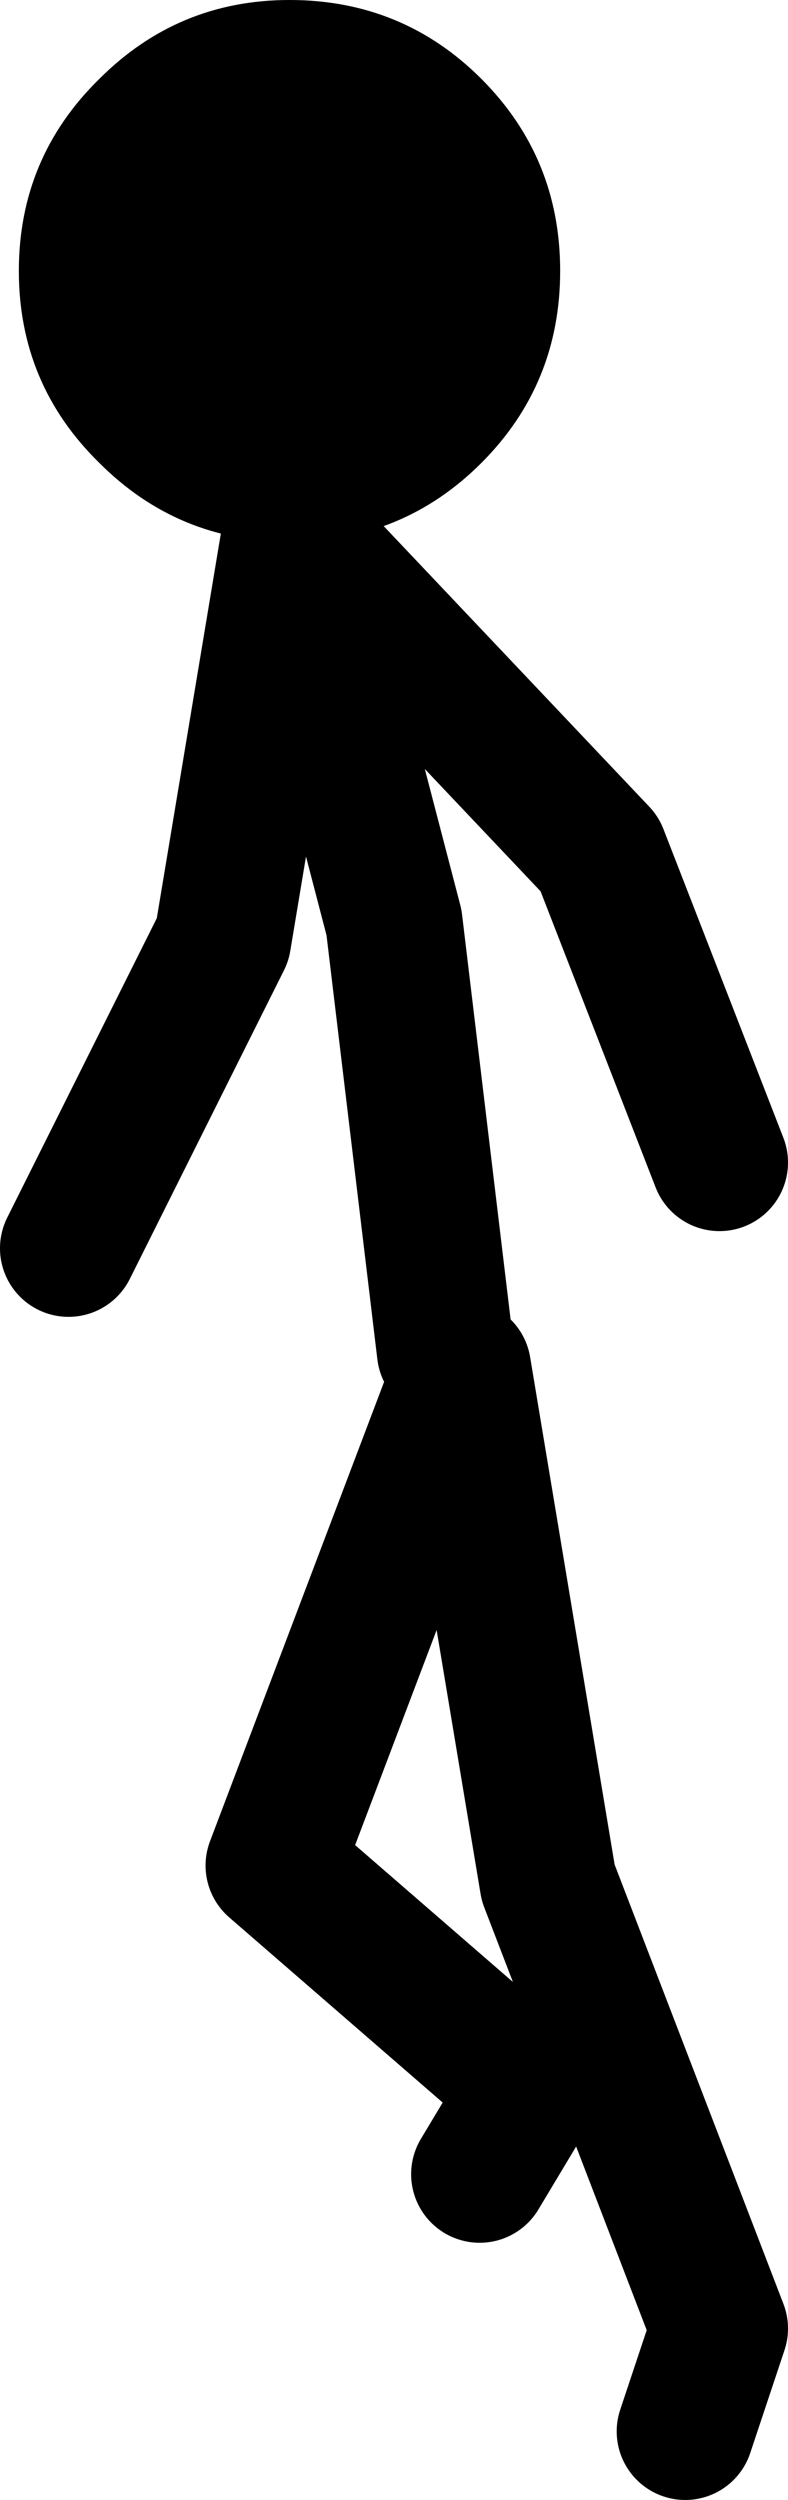
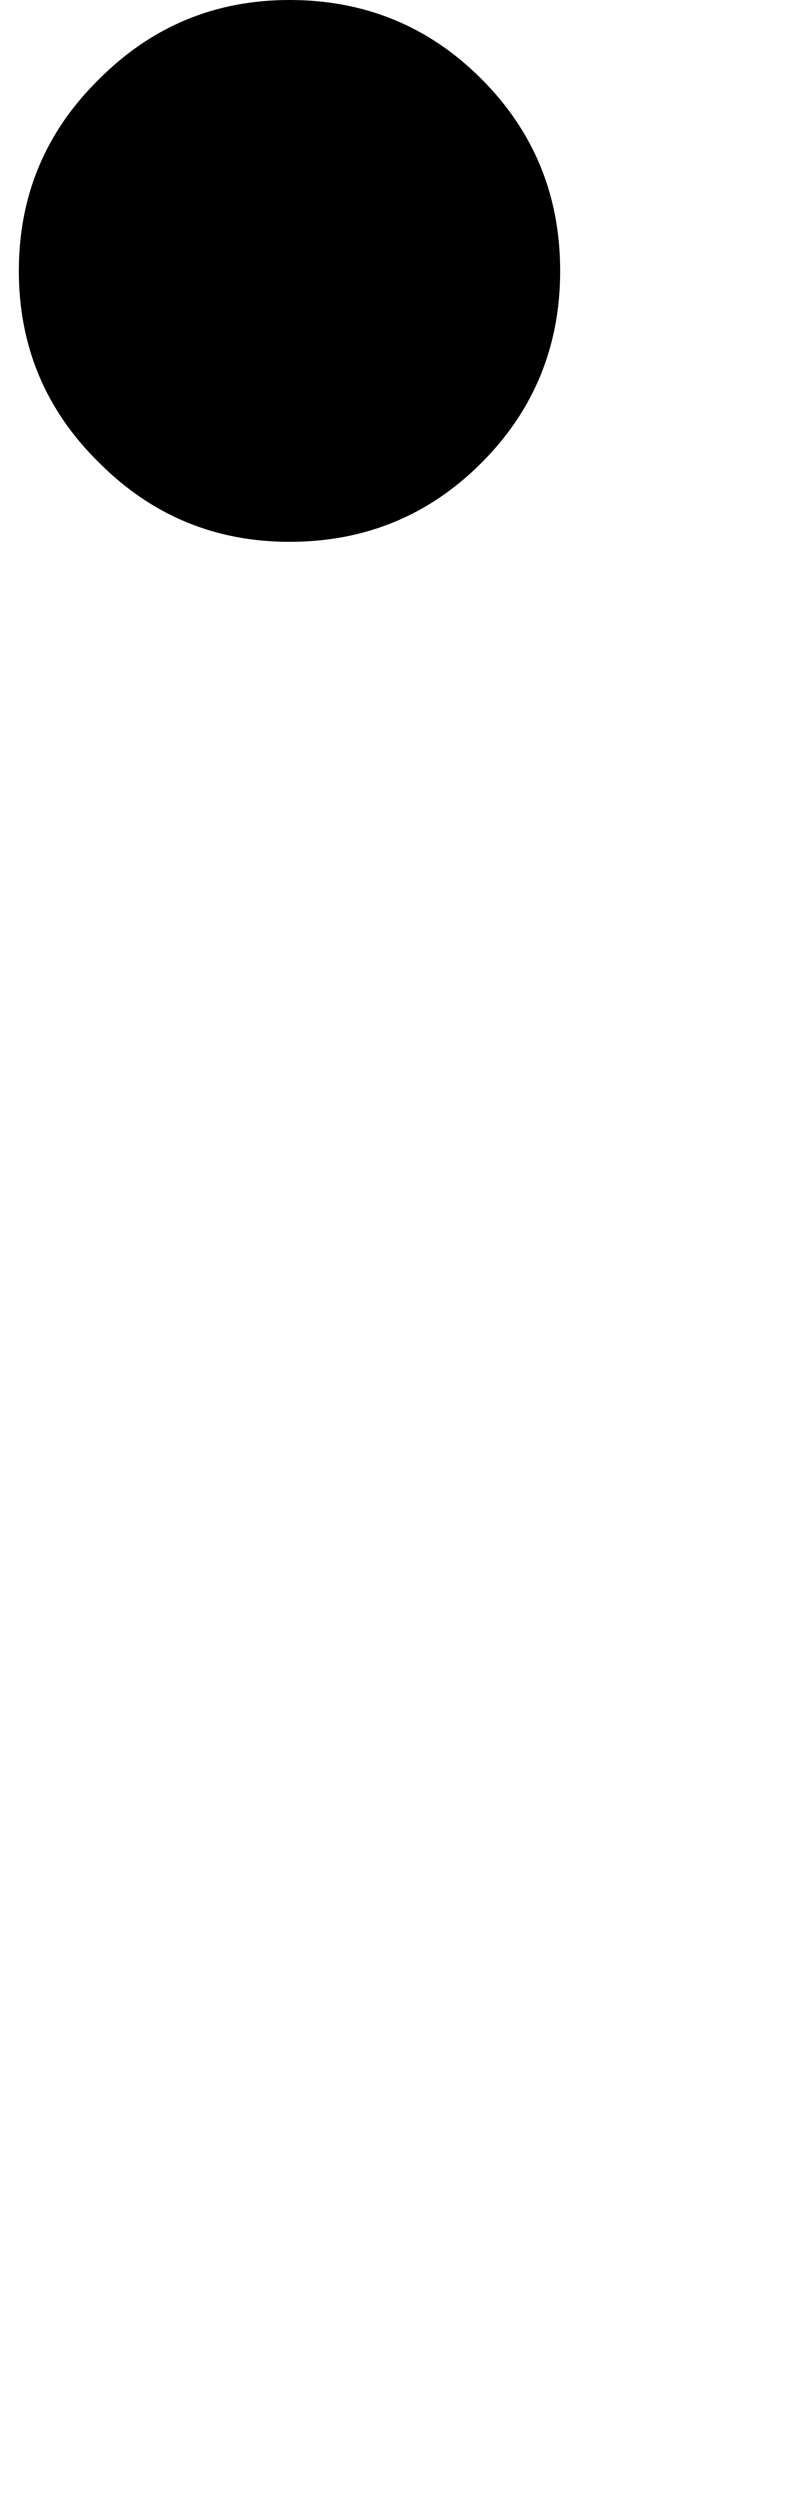
<svg xmlns="http://www.w3.org/2000/svg" height="72.9px" width="23.0px">
  <g transform="matrix(1.0, 0.0, 0.0, 1.0, -210.5, -164.6)">
-     <path d="M223.5 204.0 L222.0 191.5 219.0 180.0 217.0 192.0 212.5 201.0 M219.0 180.0 L228.0 189.5 231.5 198.5 M230.5 235.5 L231.5 232.5 226.5 219.5 224.0 204.5 218.5 219.0 226.0 225.5 224.5 228.0" fill="none" stroke="#000000" stroke-linecap="round" stroke-linejoin="round" stroke-width="4.0" />
    <path d="M211.05 172.5 Q211.05 169.2 213.4 166.9 215.7 164.6 218.95 164.6 222.25 164.6 224.55 166.9 226.85 169.2 226.85 172.5 226.85 175.8 224.55 178.1 222.25 180.4 218.95 180.4 215.7 180.4 213.4 178.1 211.05 175.8 211.05 172.5" fill="#000000" fill-rule="evenodd" stroke="none" />
  </g>
</svg>